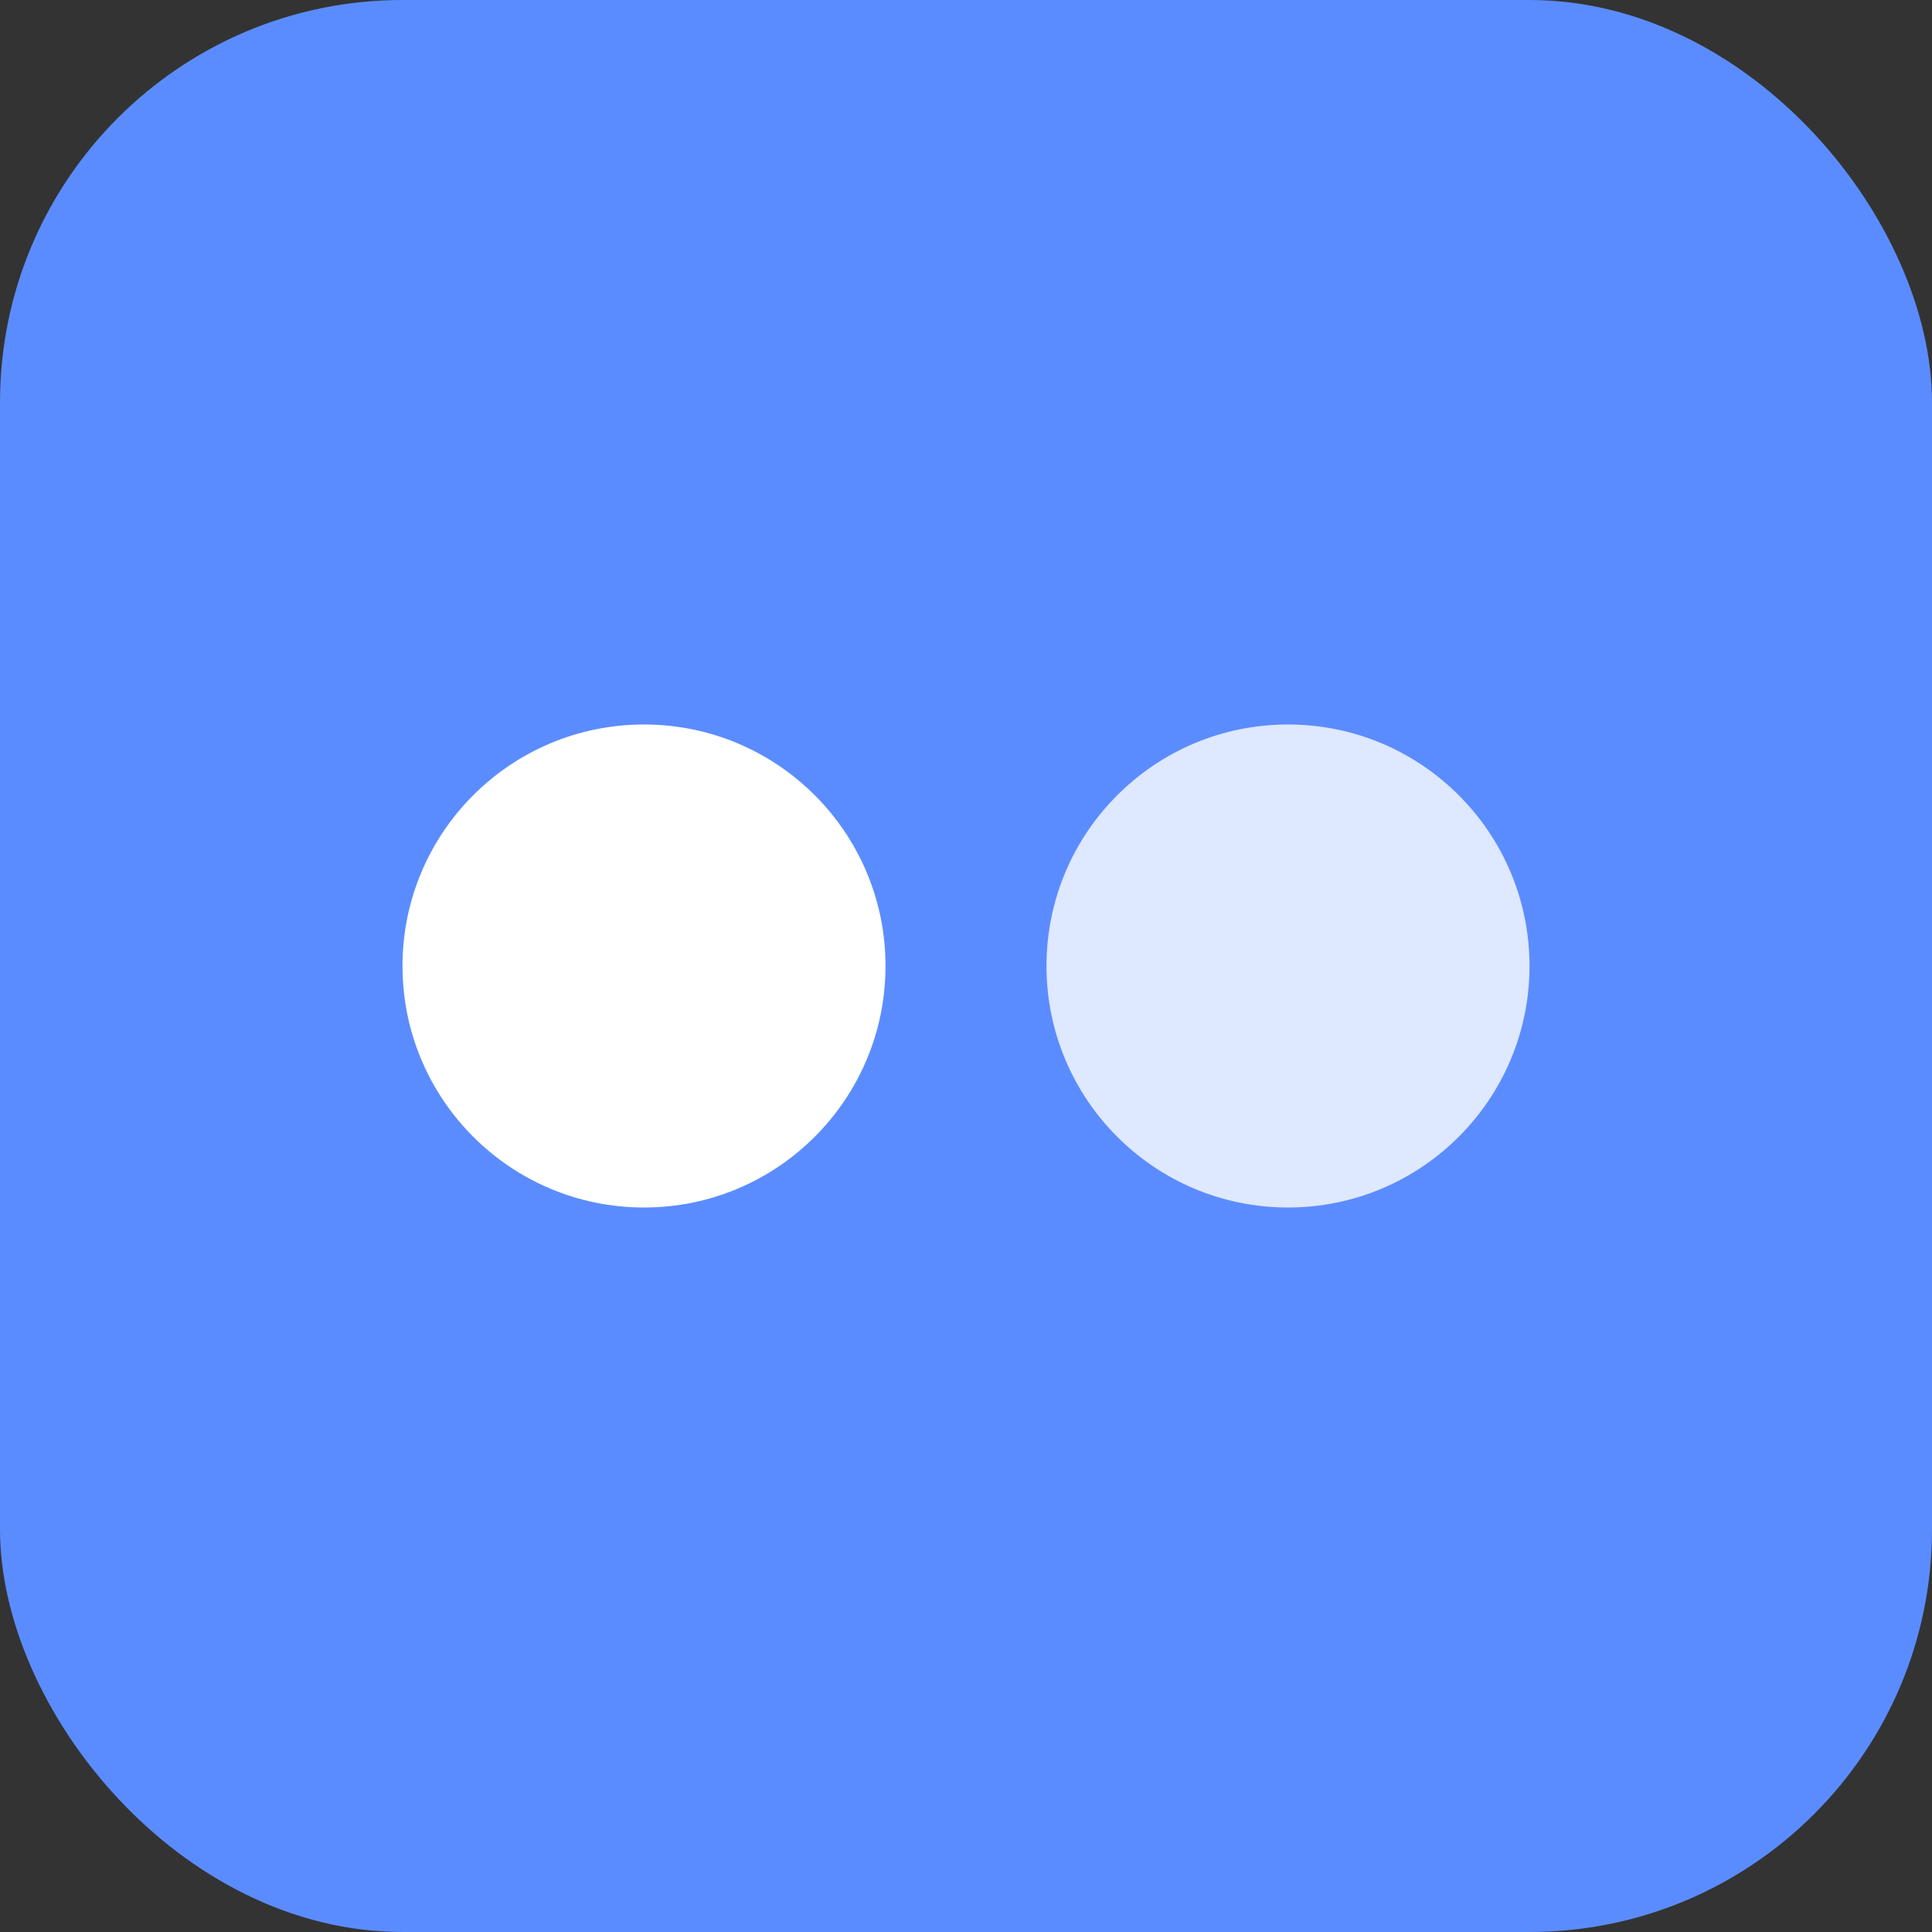
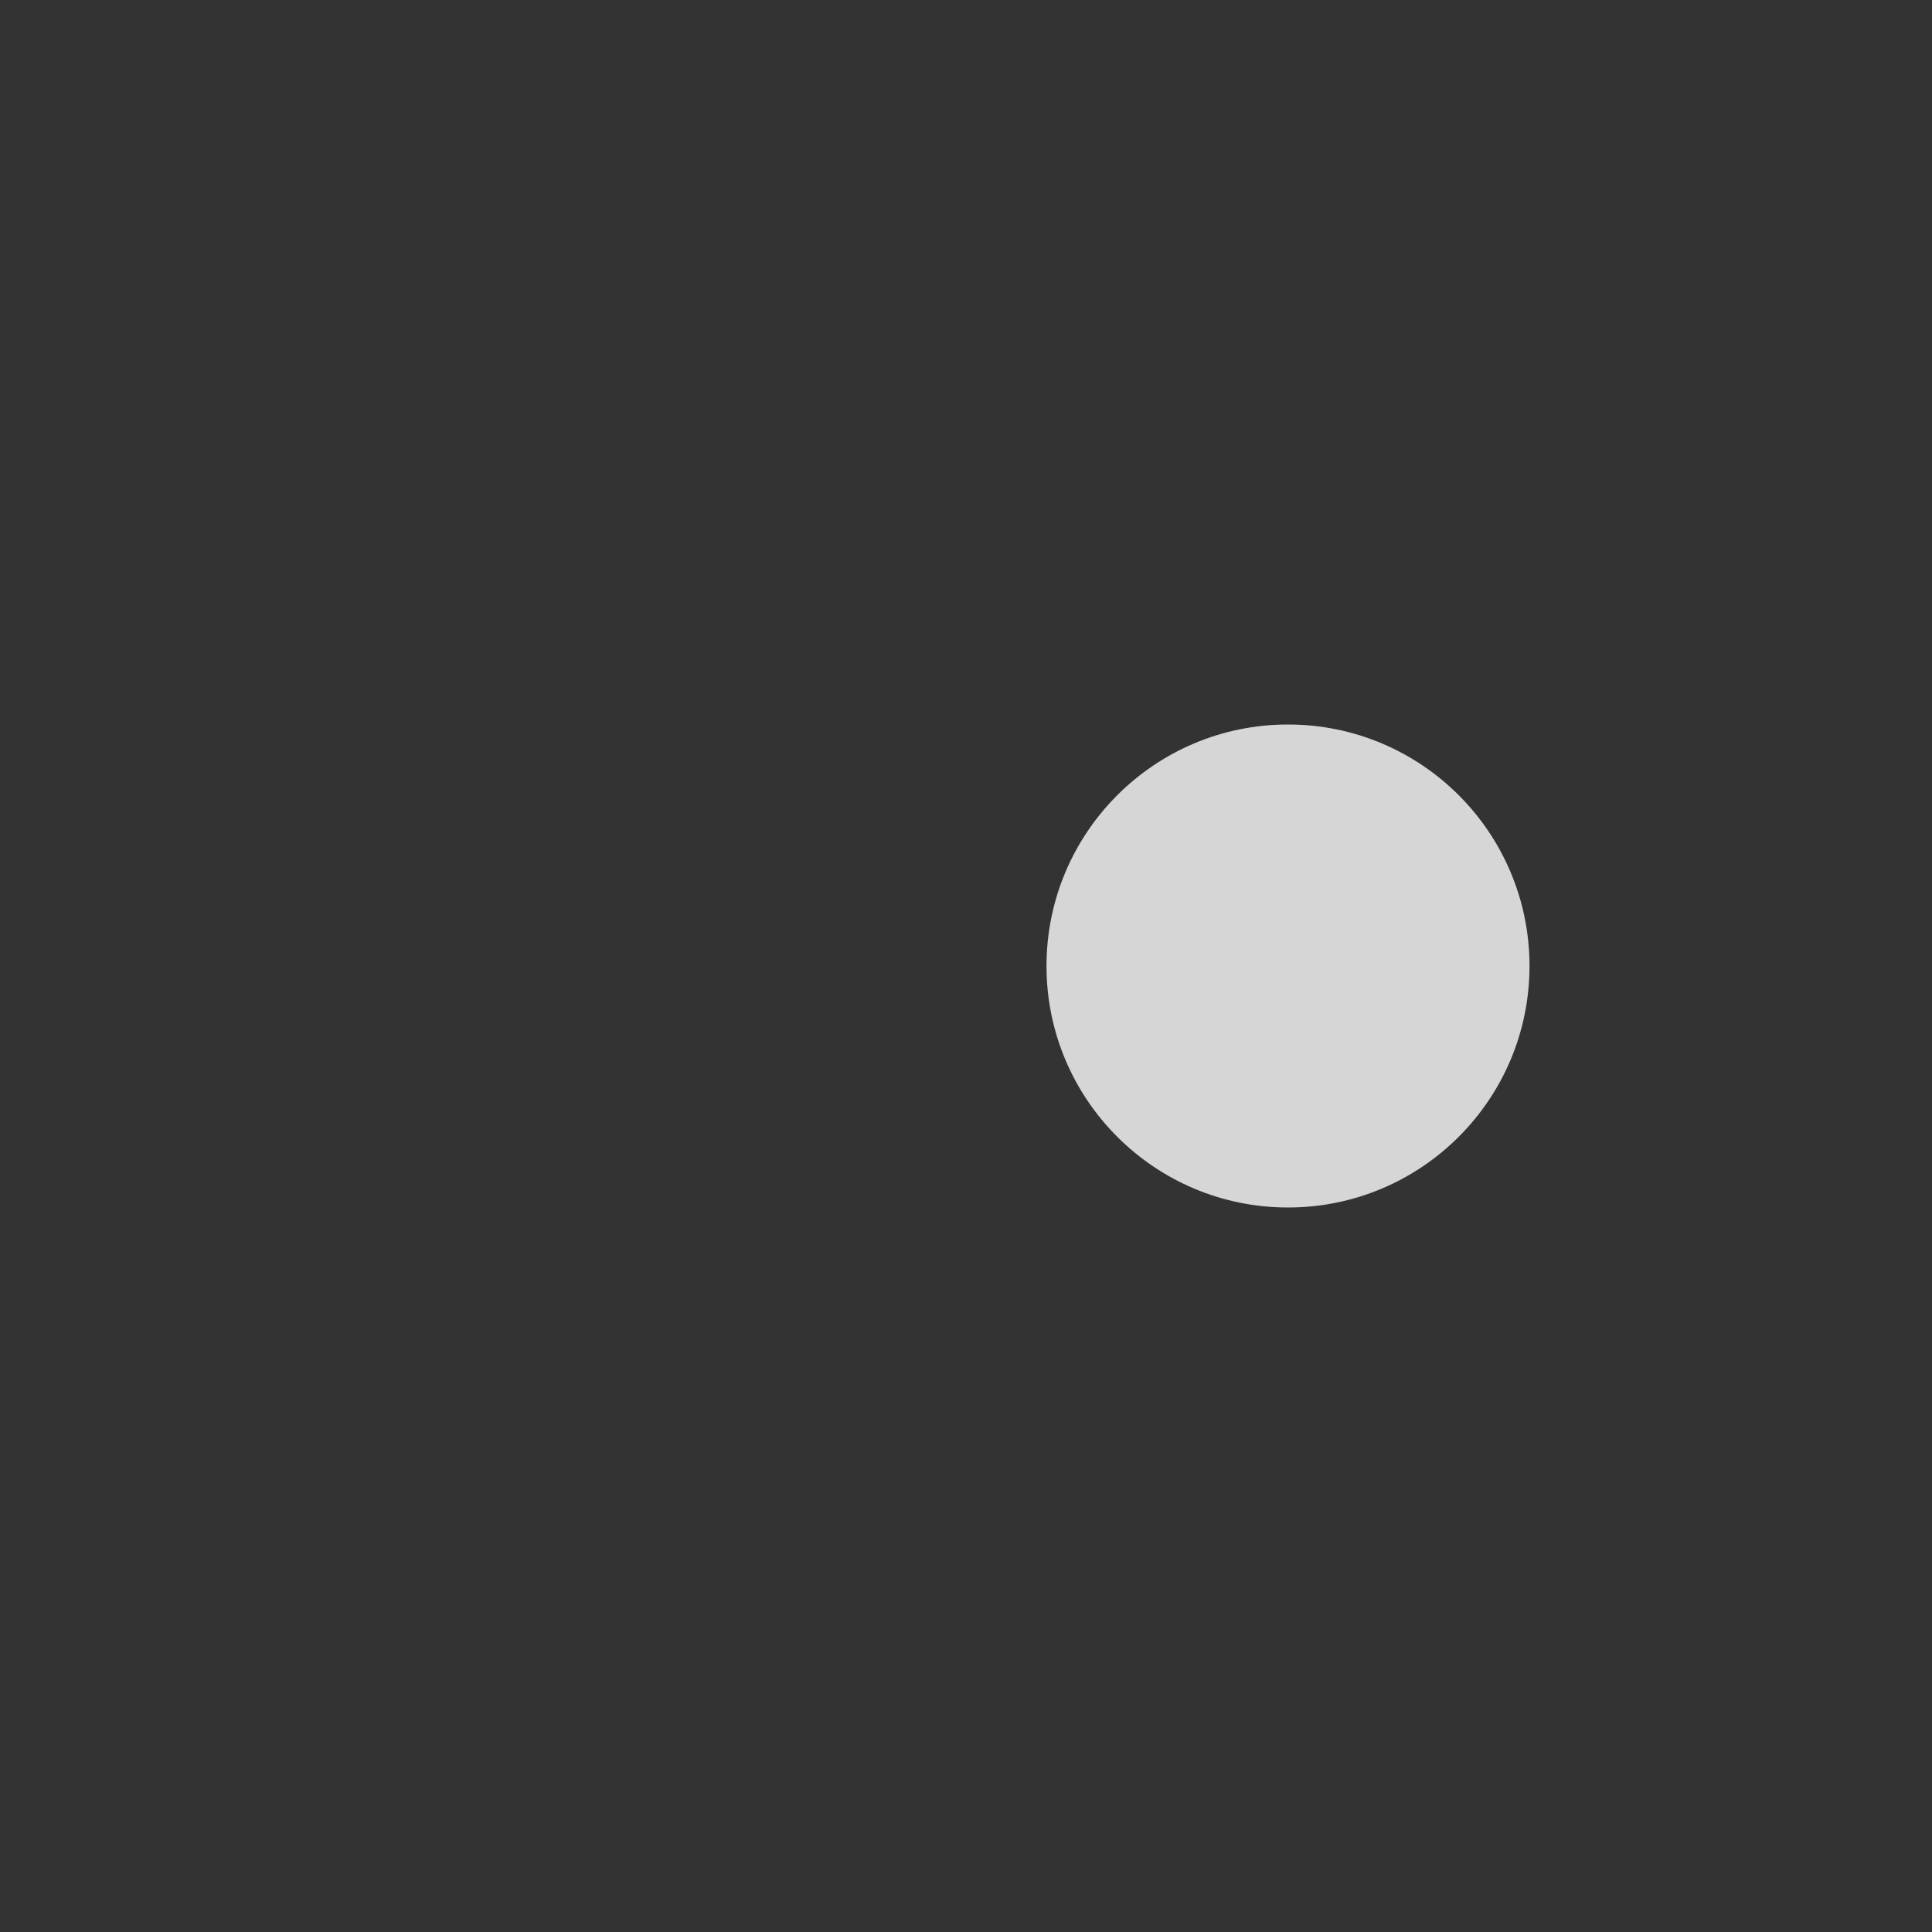
<svg xmlns="http://www.w3.org/2000/svg" viewBox="0 0 48 48">
  <rect x="0" y="0" width="48" height="48" fill="#333333" stroke="none" />
-   <rect width="48" height="48" rx="10" fill="#5b8cff" />
-   <circle cx="16" cy="24" r="6" fill="white" />
  <circle cx="32" cy="24" r="6" fill="white" opacity=".8" />
</svg>